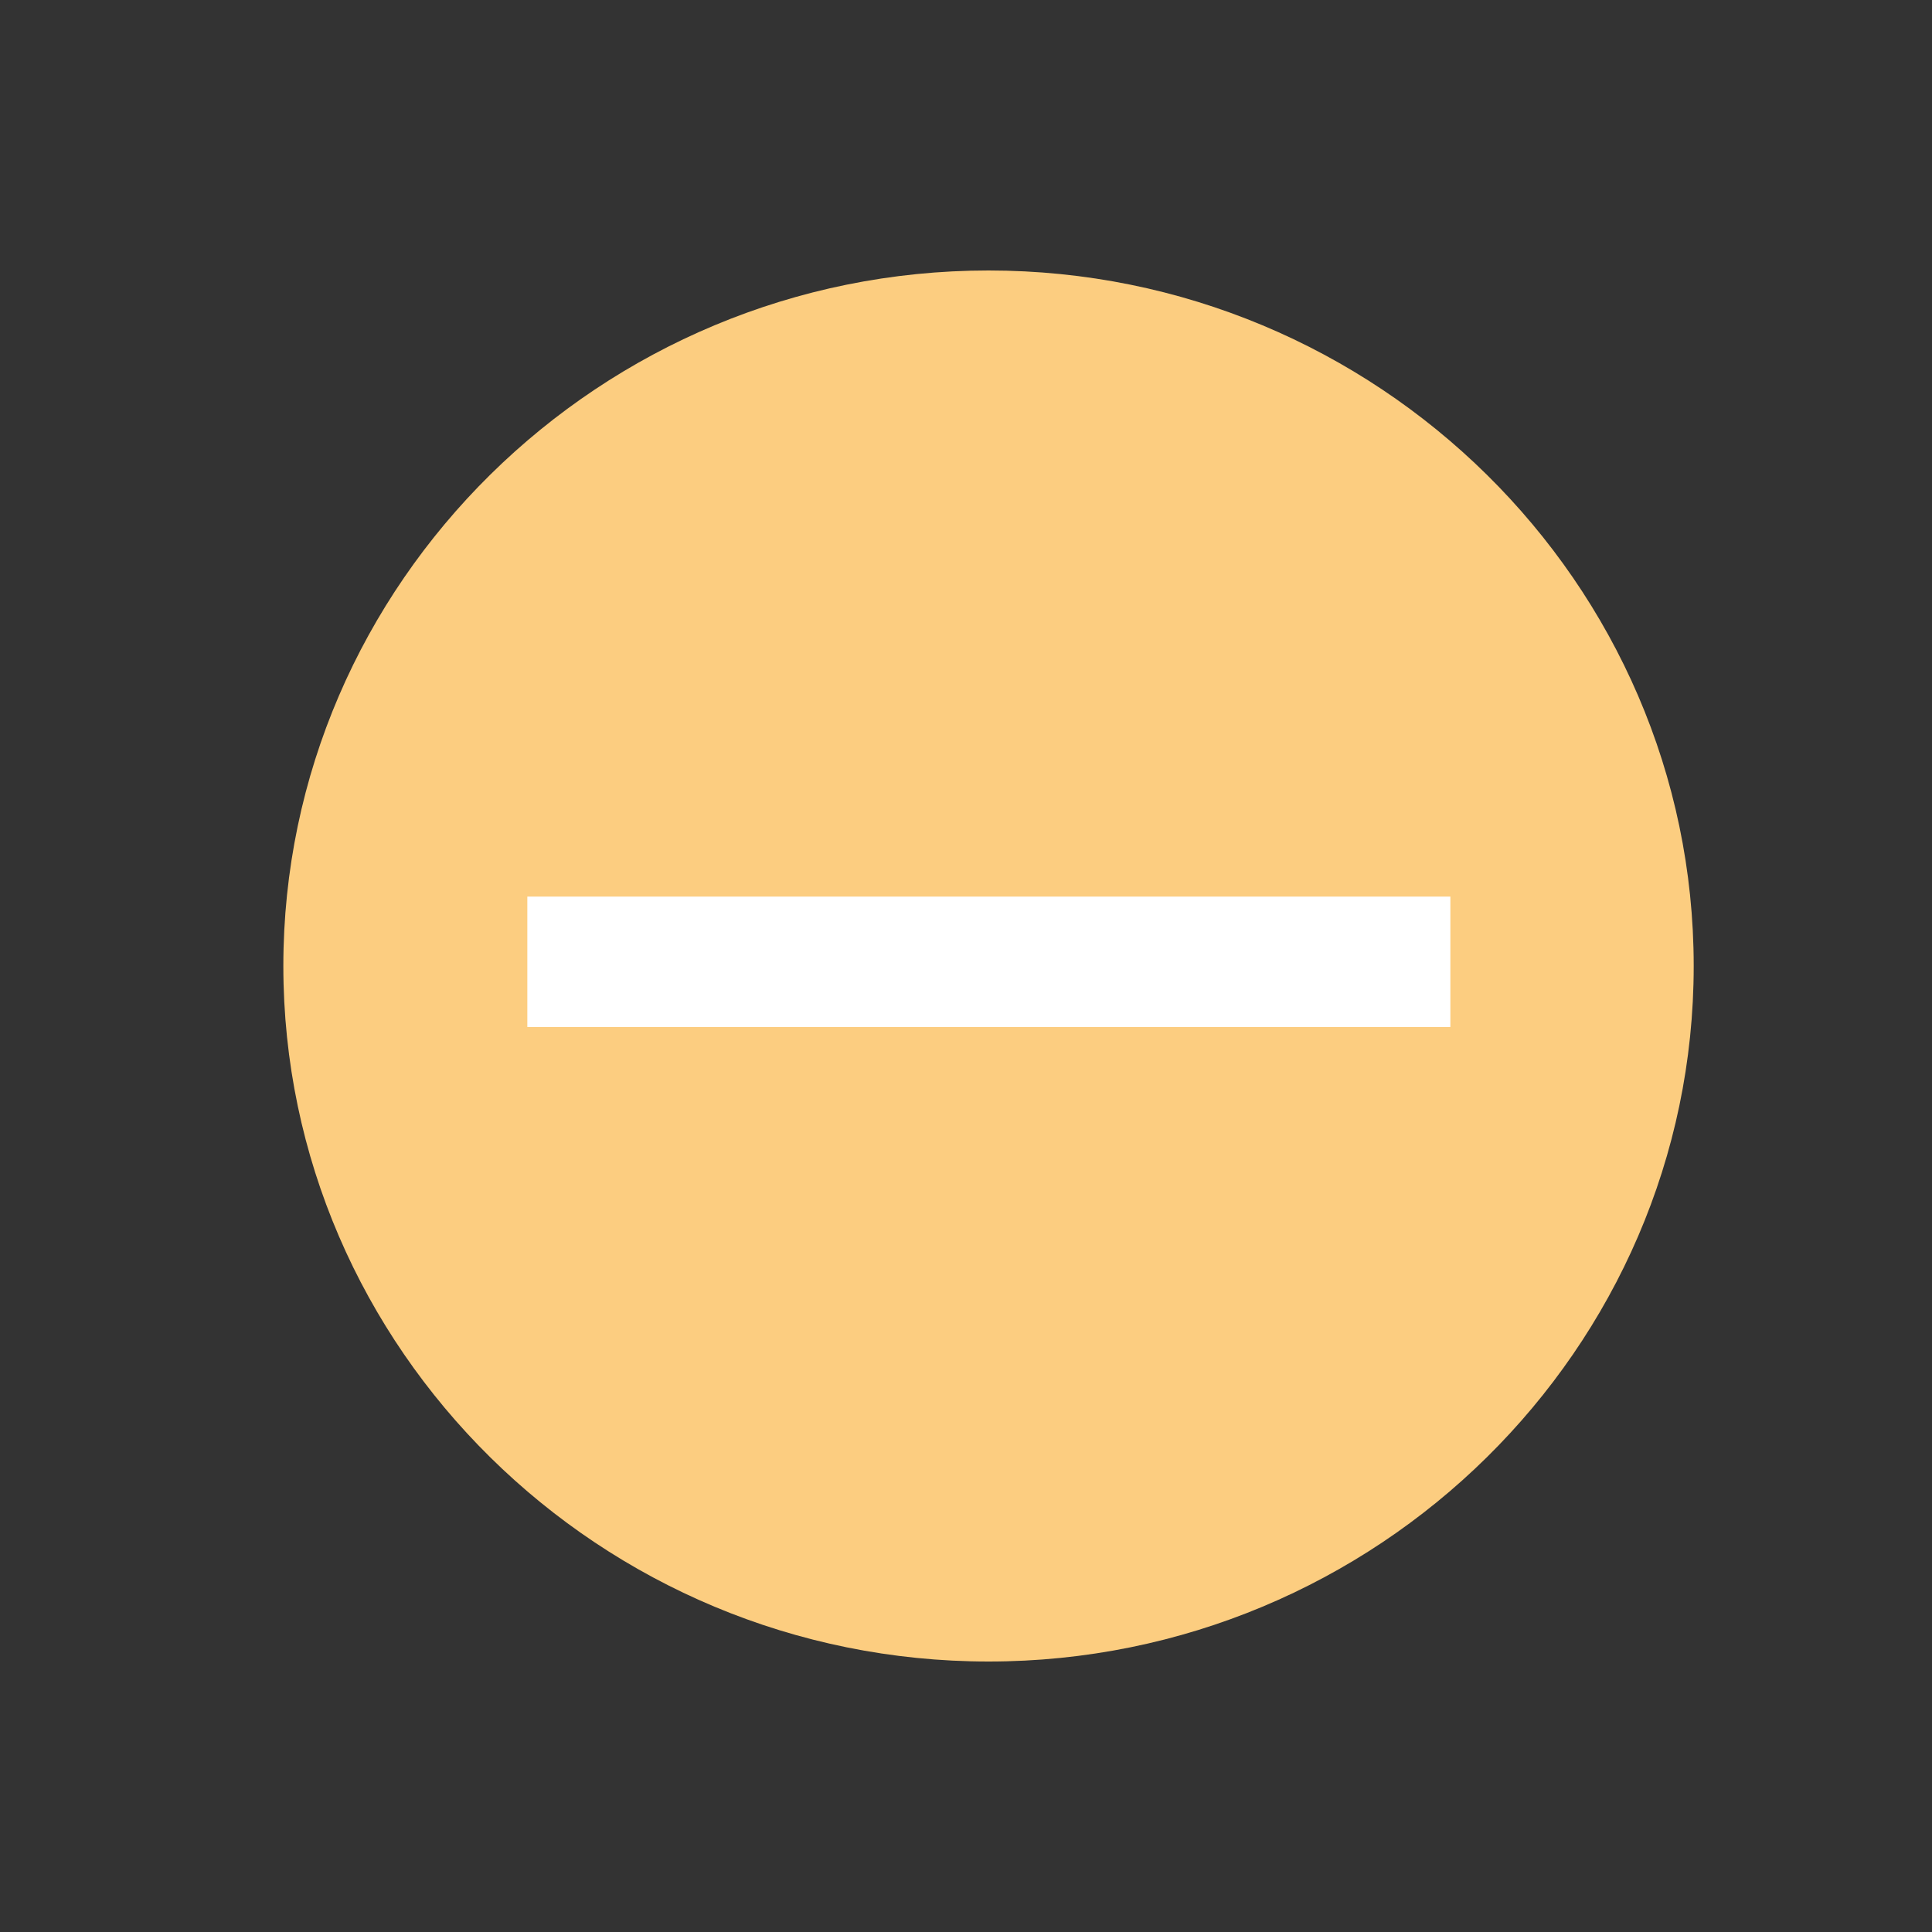
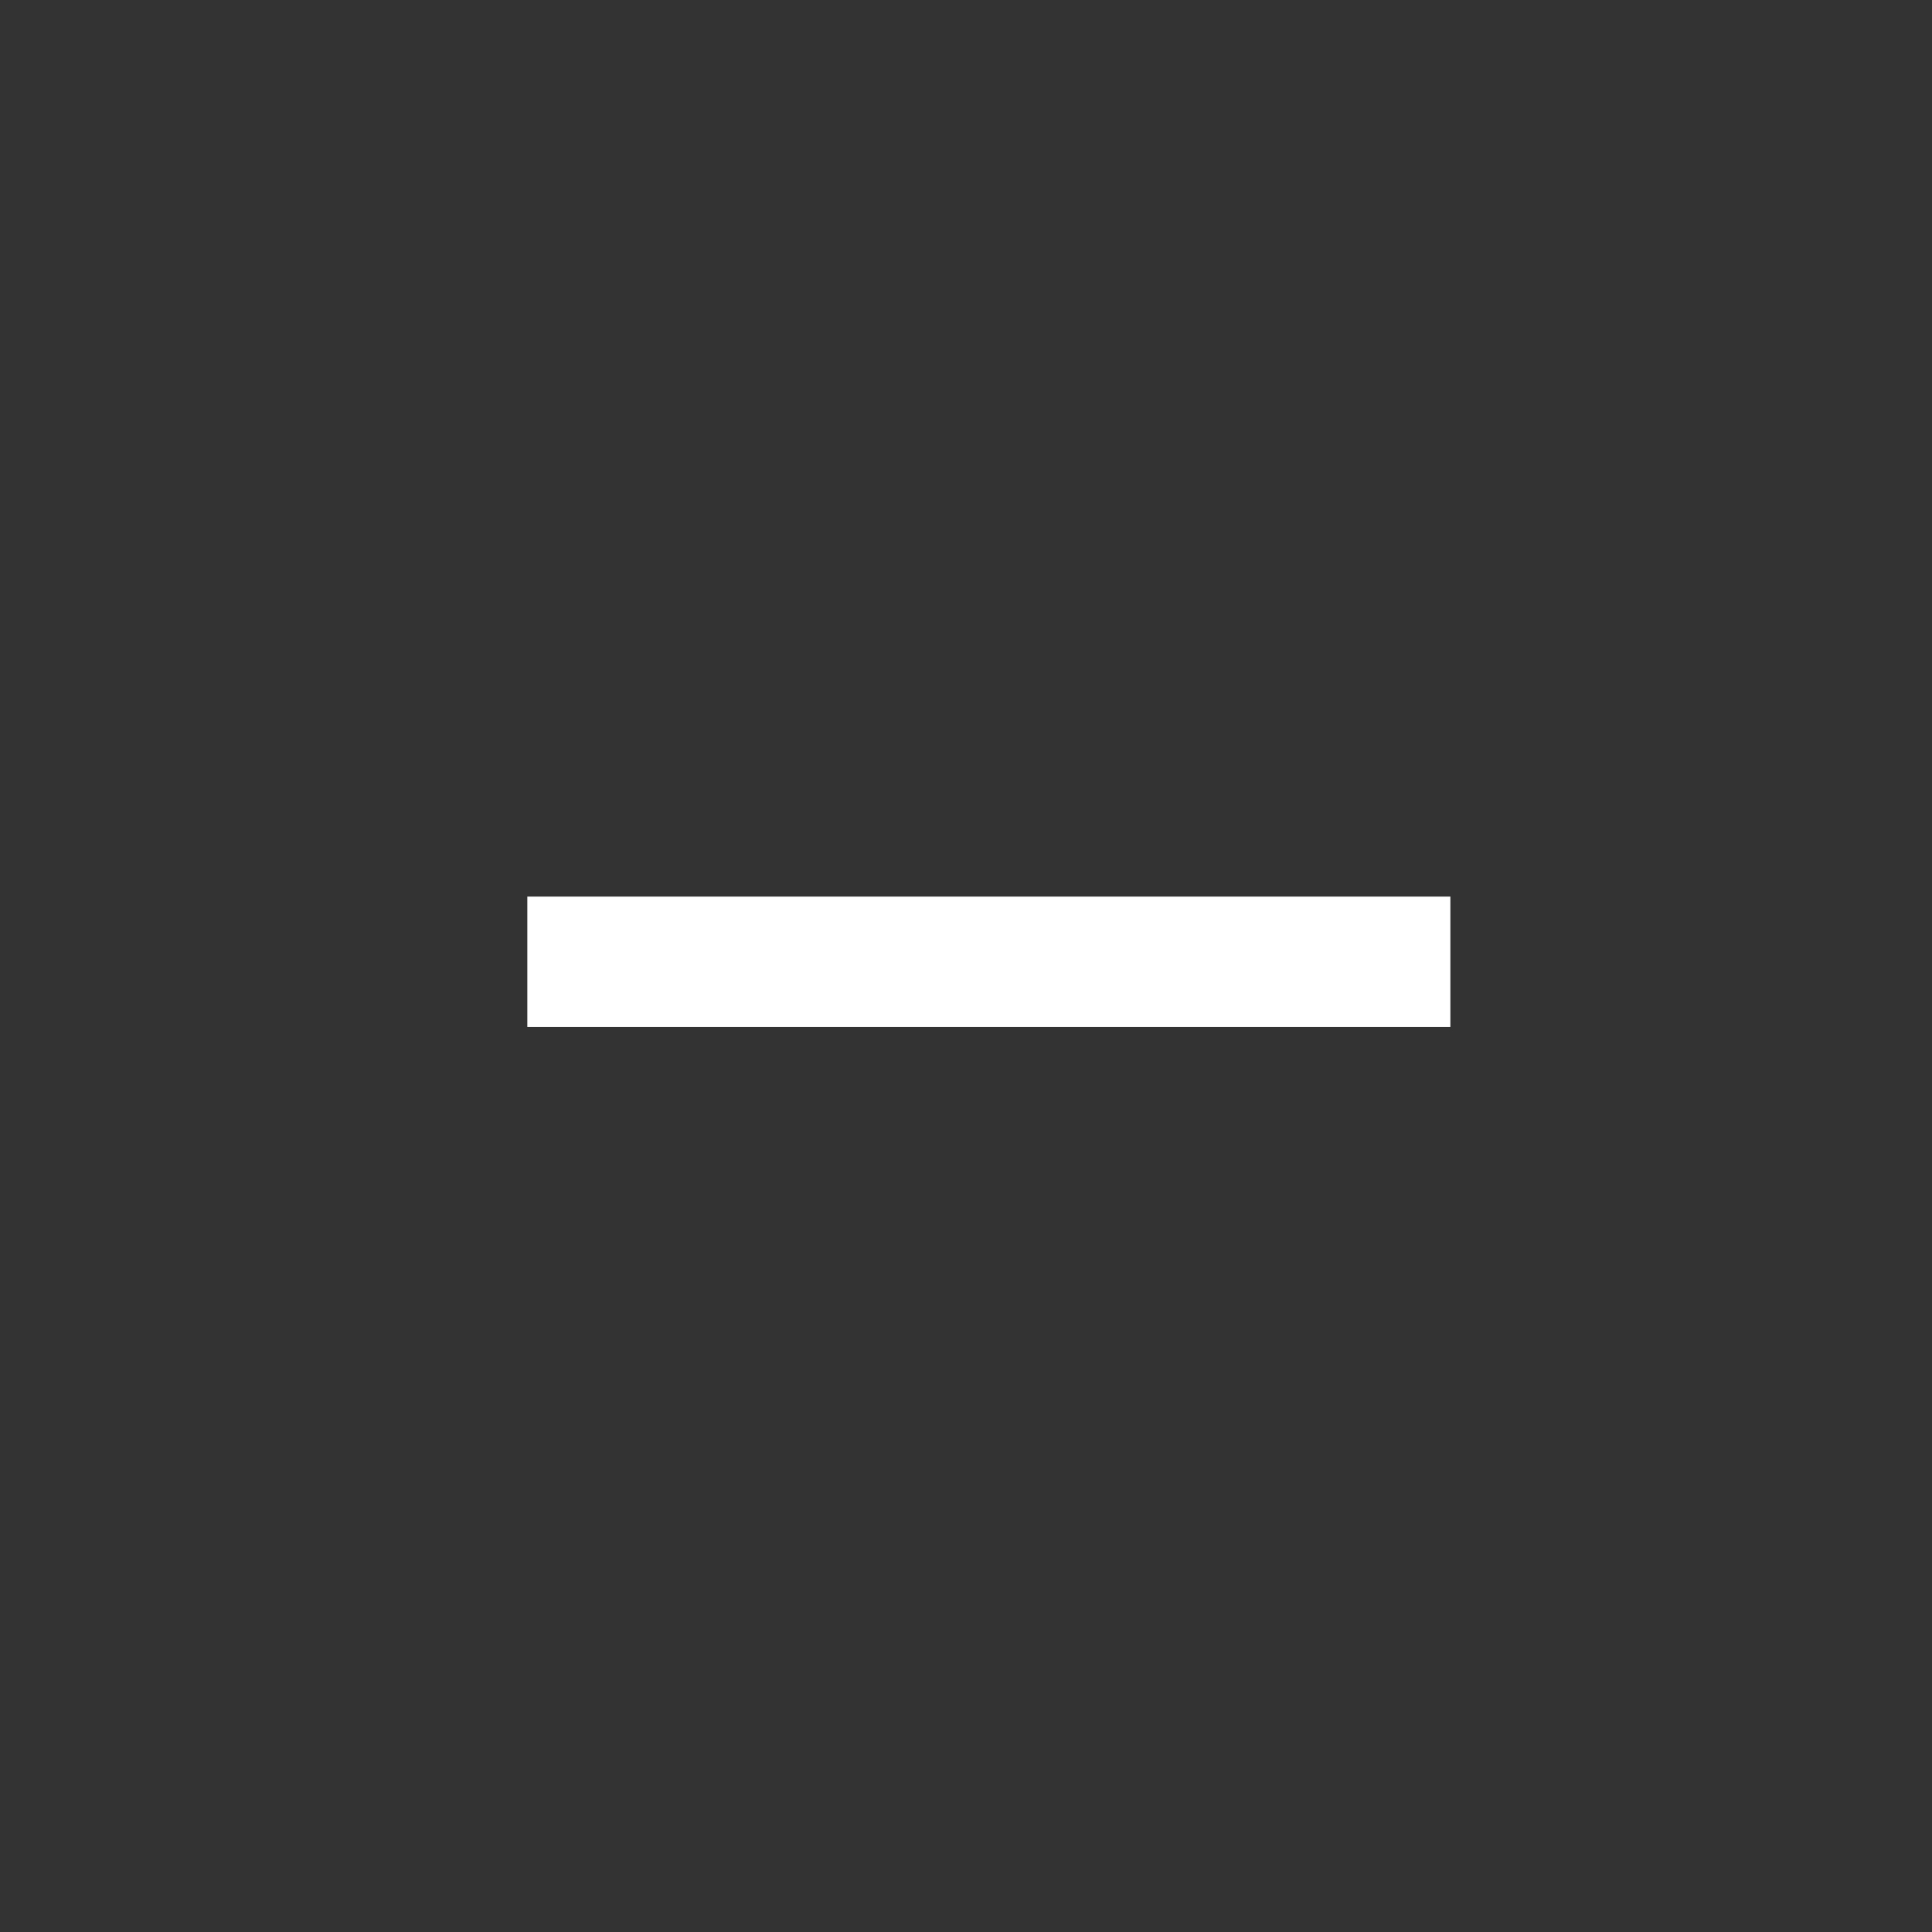
<svg xmlns="http://www.w3.org/2000/svg" width="100%" height="100%" viewBox="0 0 50 50" version="1.1" xml:space="preserve" style="fill-rule:evenodd;clip-rule:evenodd;stroke-linejoin:round;stroke-miterlimit:2;">
  <rect x="0" y="0" width="50" height="50" fill="#333333" stroke="none" />
  <g transform="matrix(0.073,0,0,0.072,7.187,6.856)">
-     <path d="M252,2C114.34,2 2,114.34 2,252C2,389.66 114.34,502 252,502C389.66,502 502,389.66 502,252C502,114.34 389.66,2 252,2Z" style="fill:rgb(252,205,128);fill-rule:nonzero;" />
-   </g>
+     </g>
  <g transform="matrix(0.052,0,0,0.045,12.493,13.567)">
    <rect x="22.198" y="214.15" width="459.39" height="75" style="fill:white;" />
  </g>
</svg>